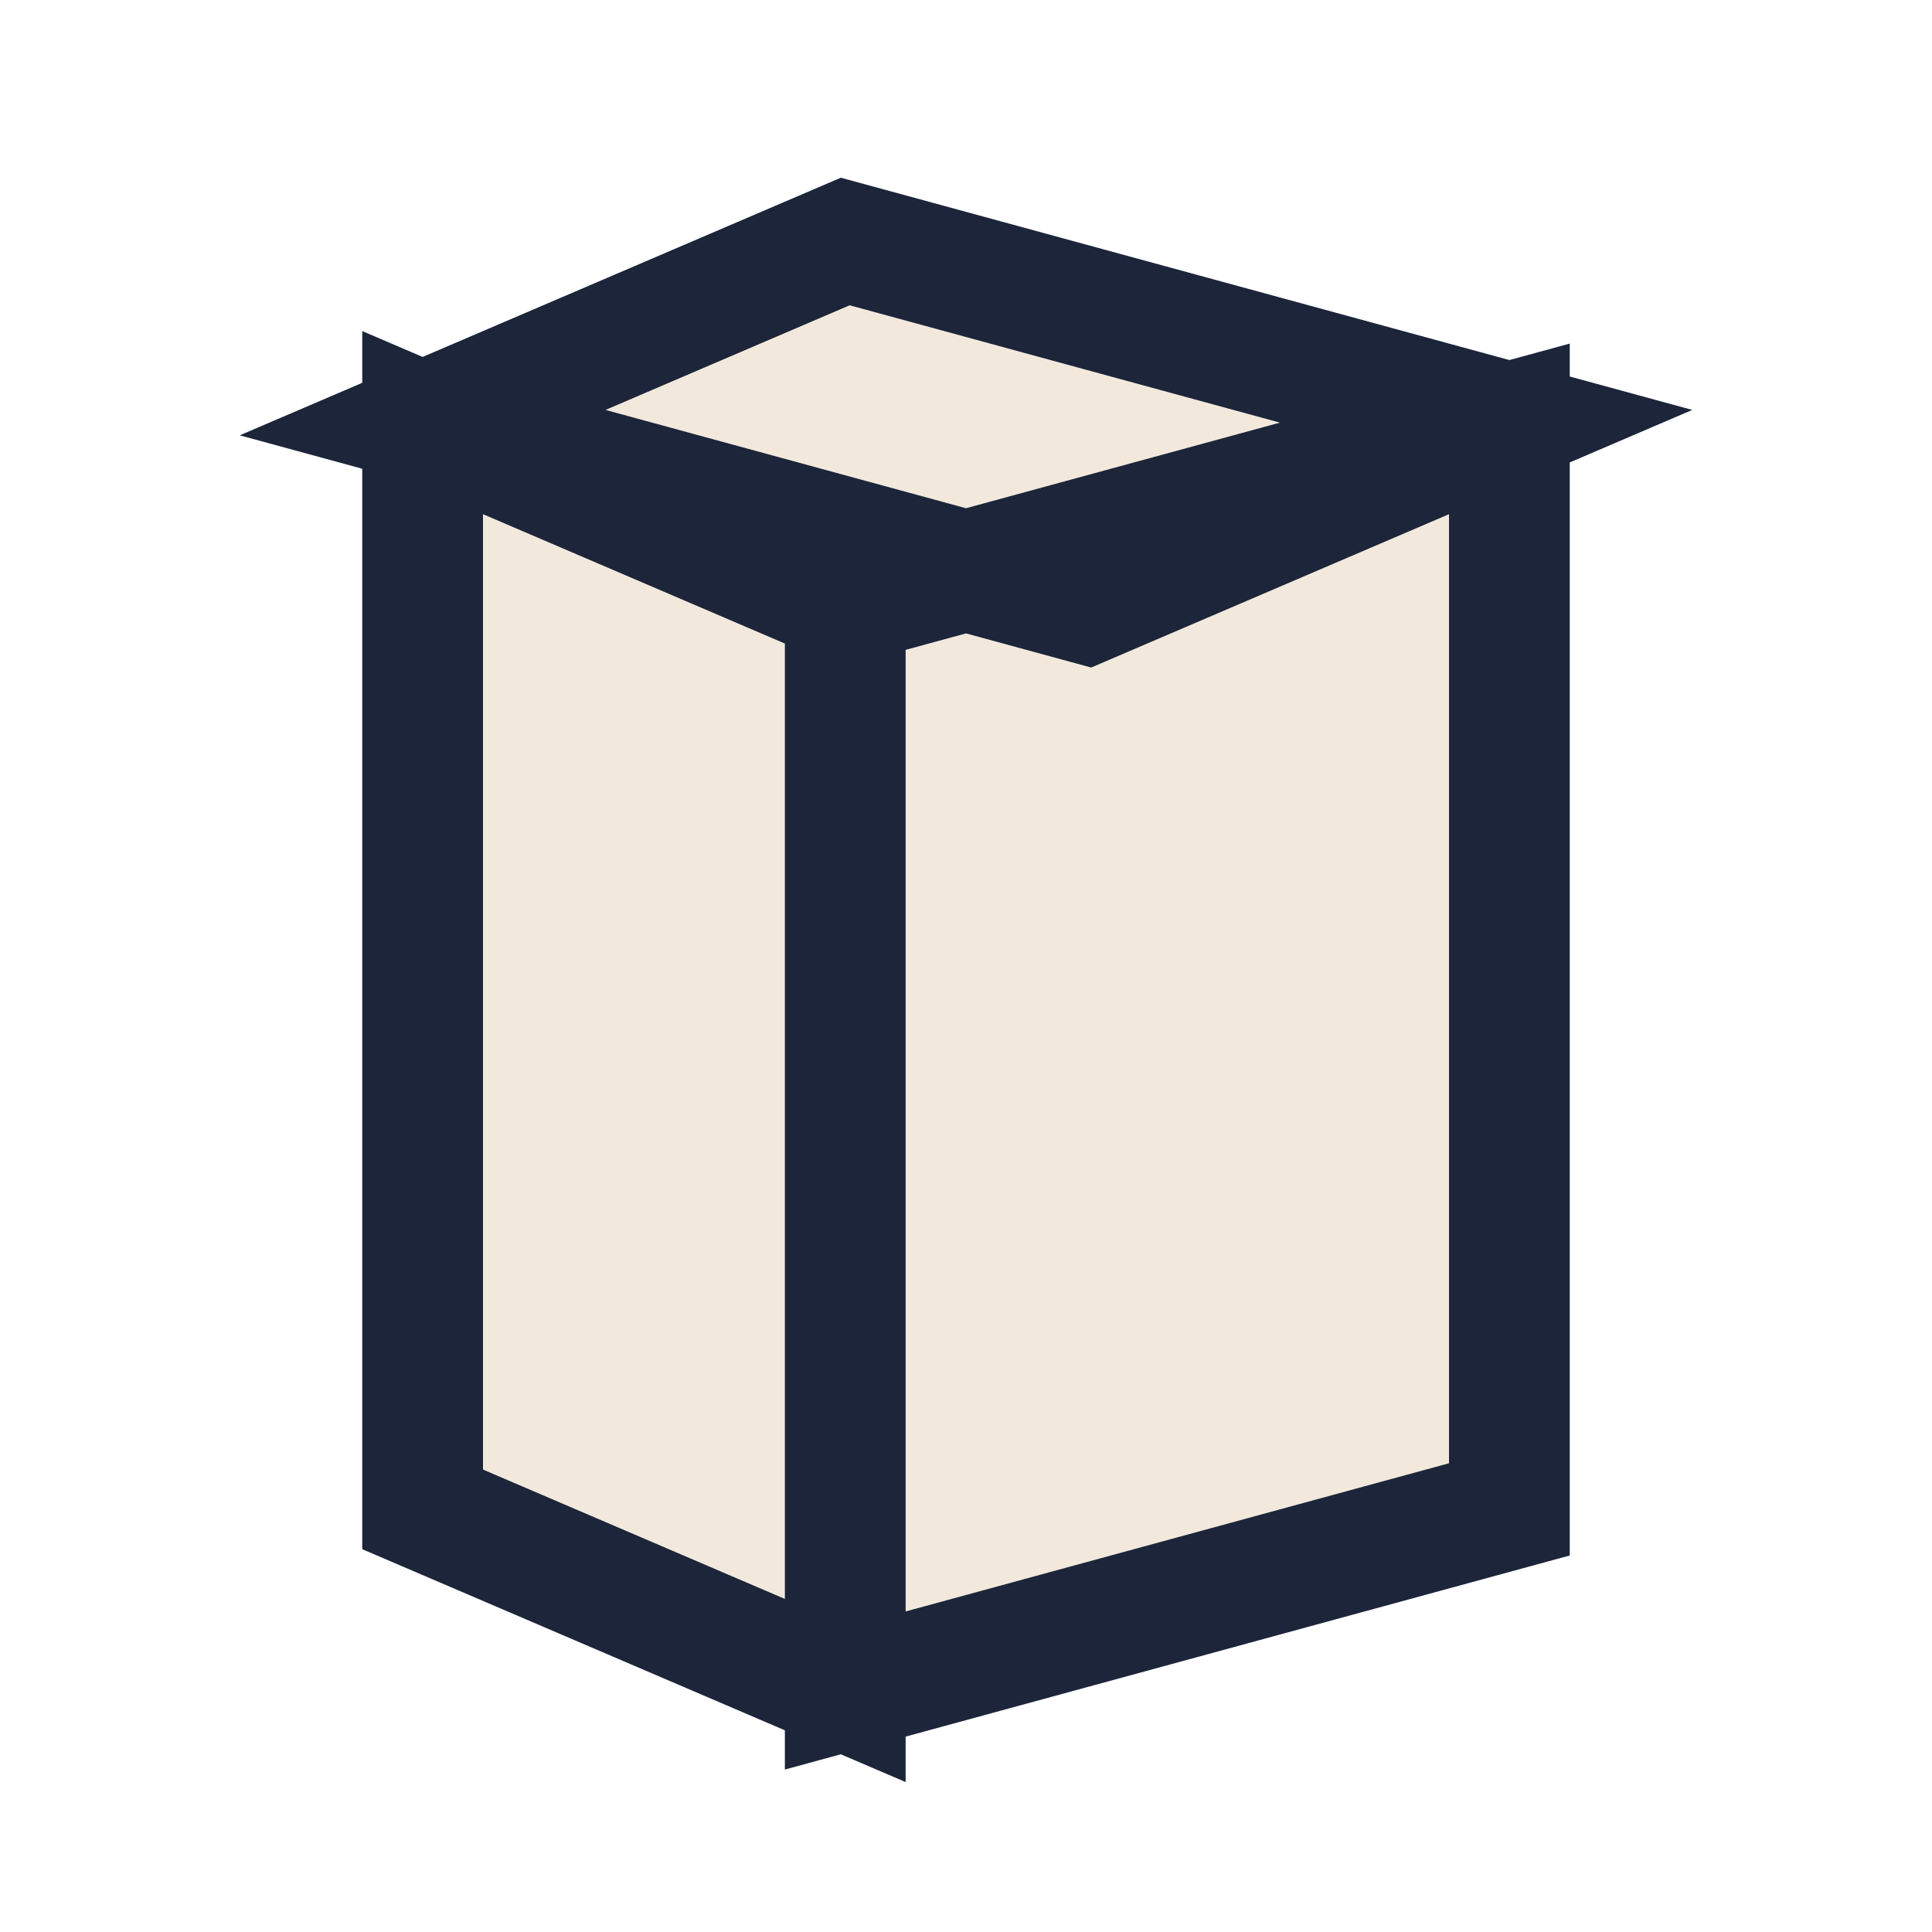
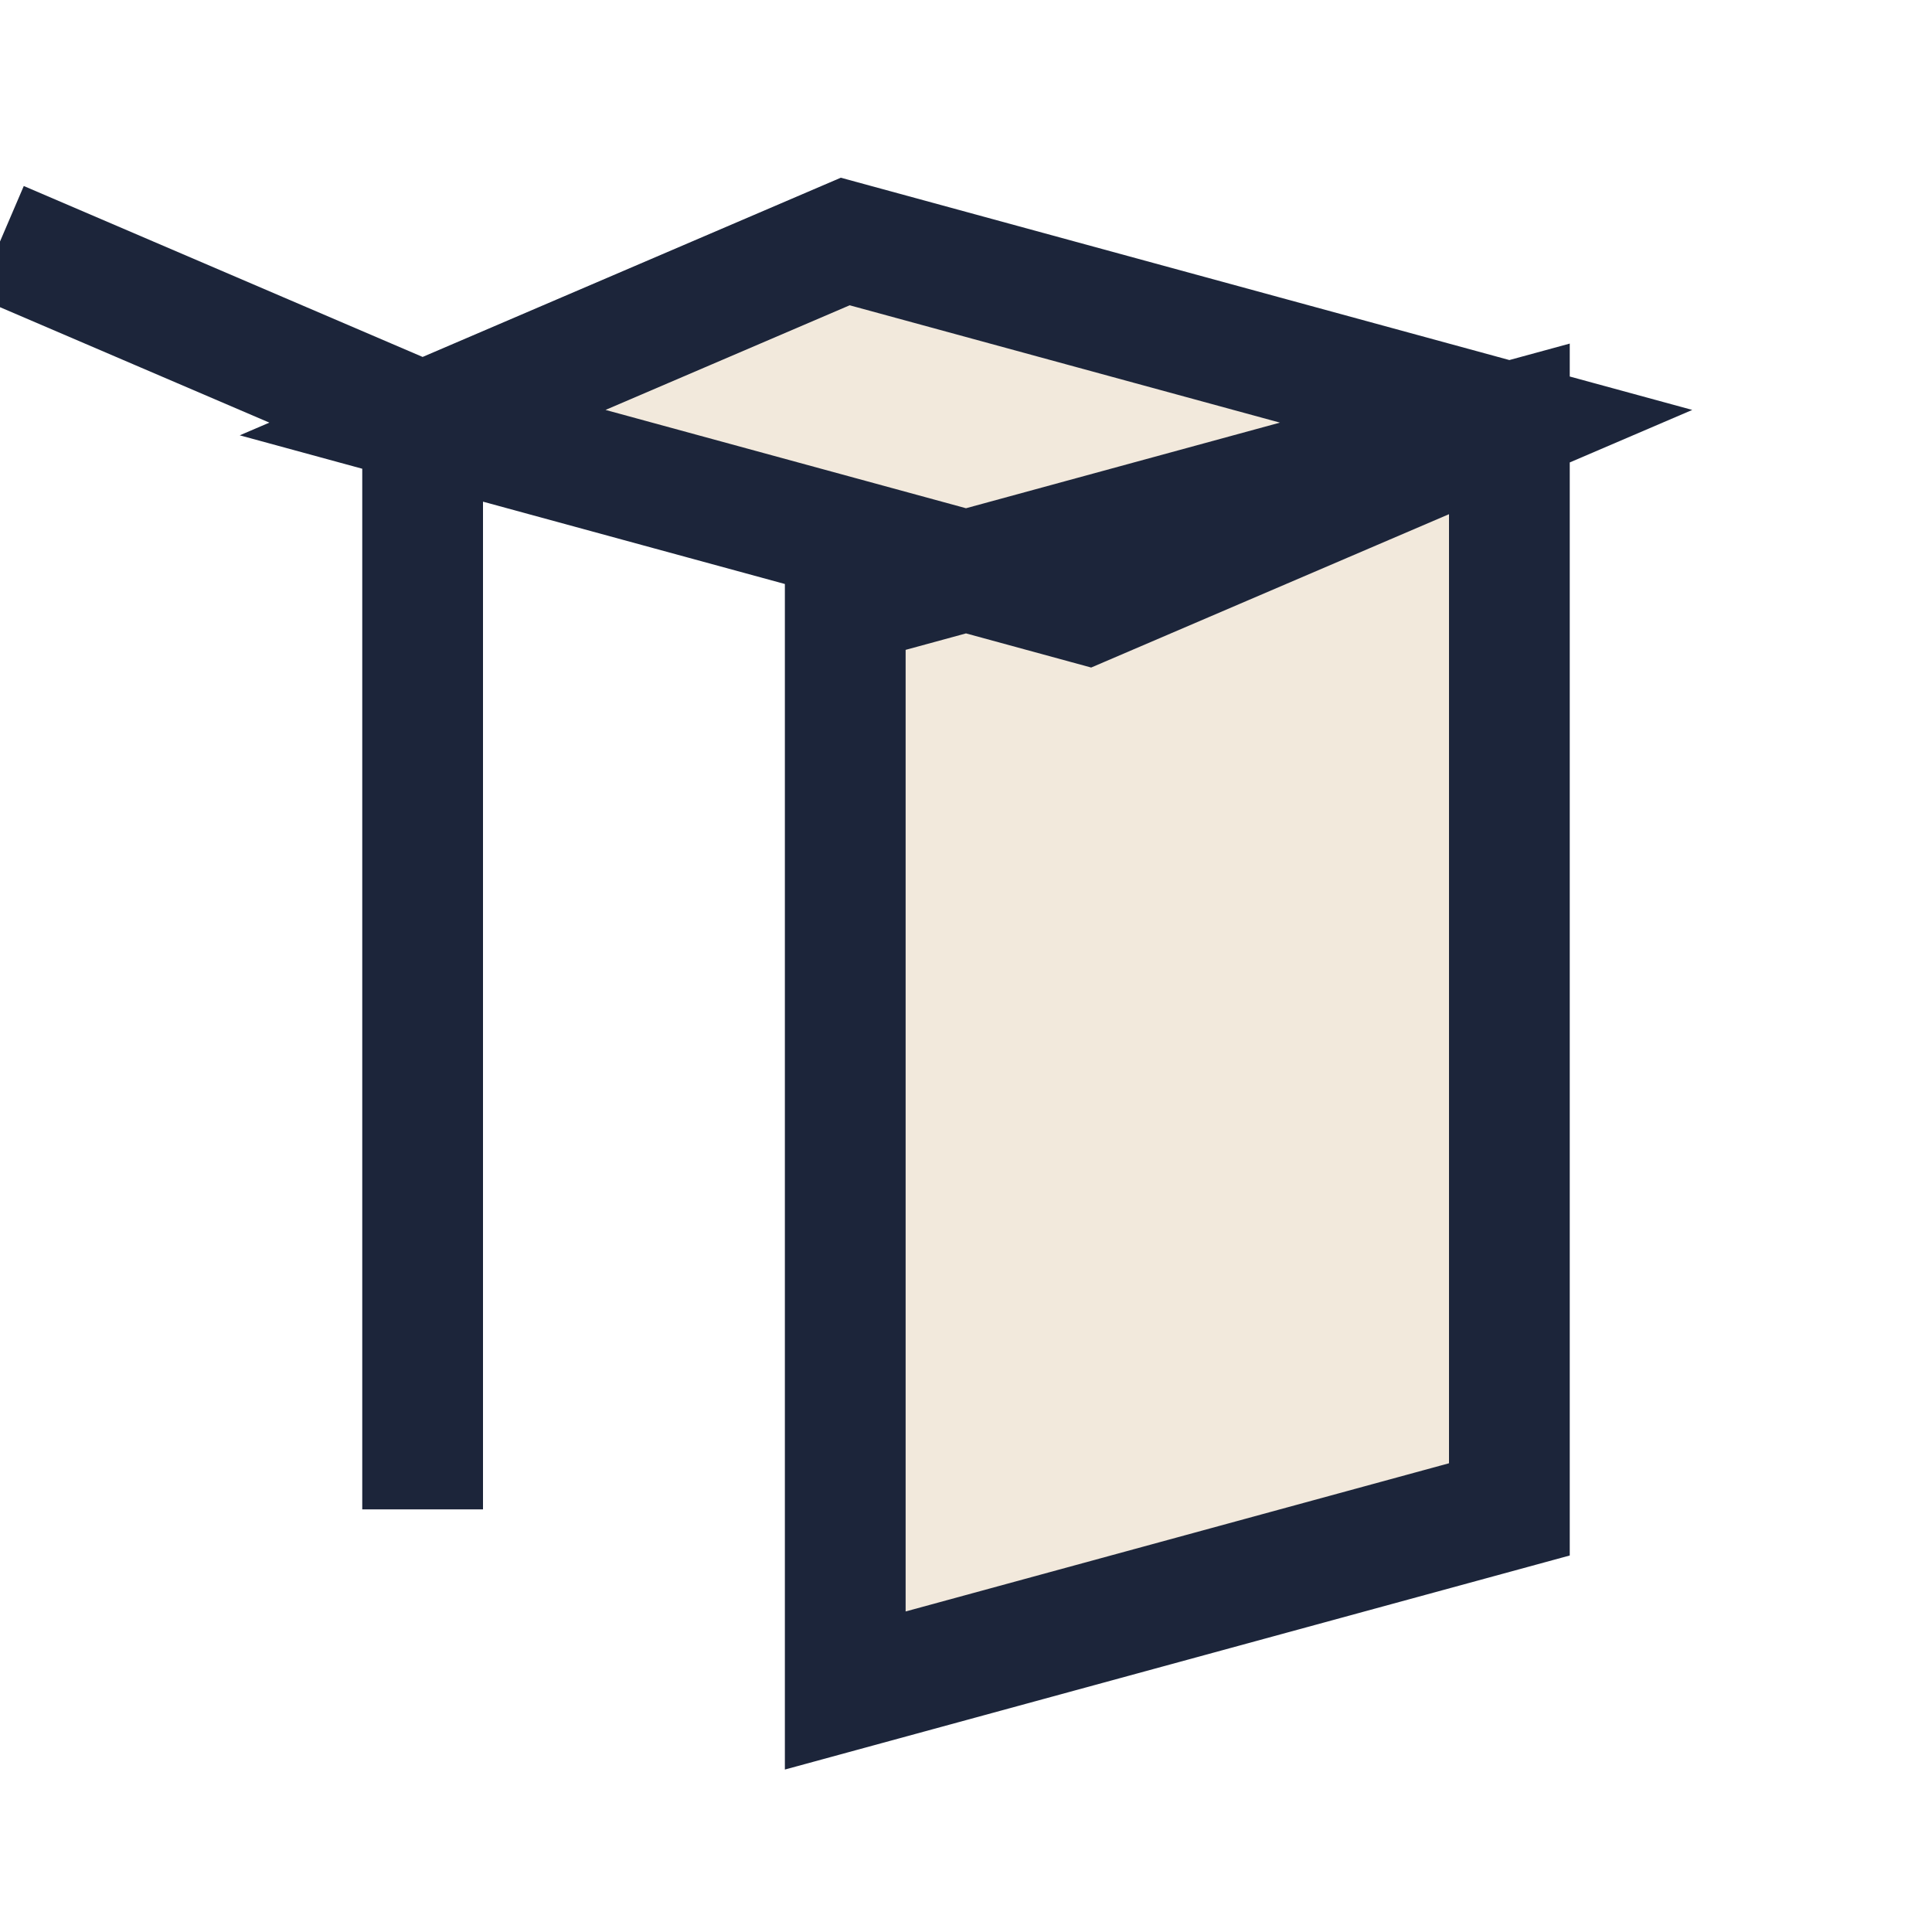
<svg xmlns="http://www.w3.org/2000/svg" width="32" height="32" viewBox="0 0 32 32">
-   <path d="M7 7l7-3 11 3-7 3-11-3zM7 7v18l7 3v-18l-7-3zm7 21l11-3V7l-11 3v18z" fill="#F2E9DC" stroke="#1C253A" stroke-width="2" />
+   <path d="M7 7l7-3 11 3-7 3-11-3zM7 7v18v-18l-7-3zm7 21l11-3V7l-11 3v18z" fill="#F2E9DC" stroke="#1C253A" stroke-width="2" />
</svg>